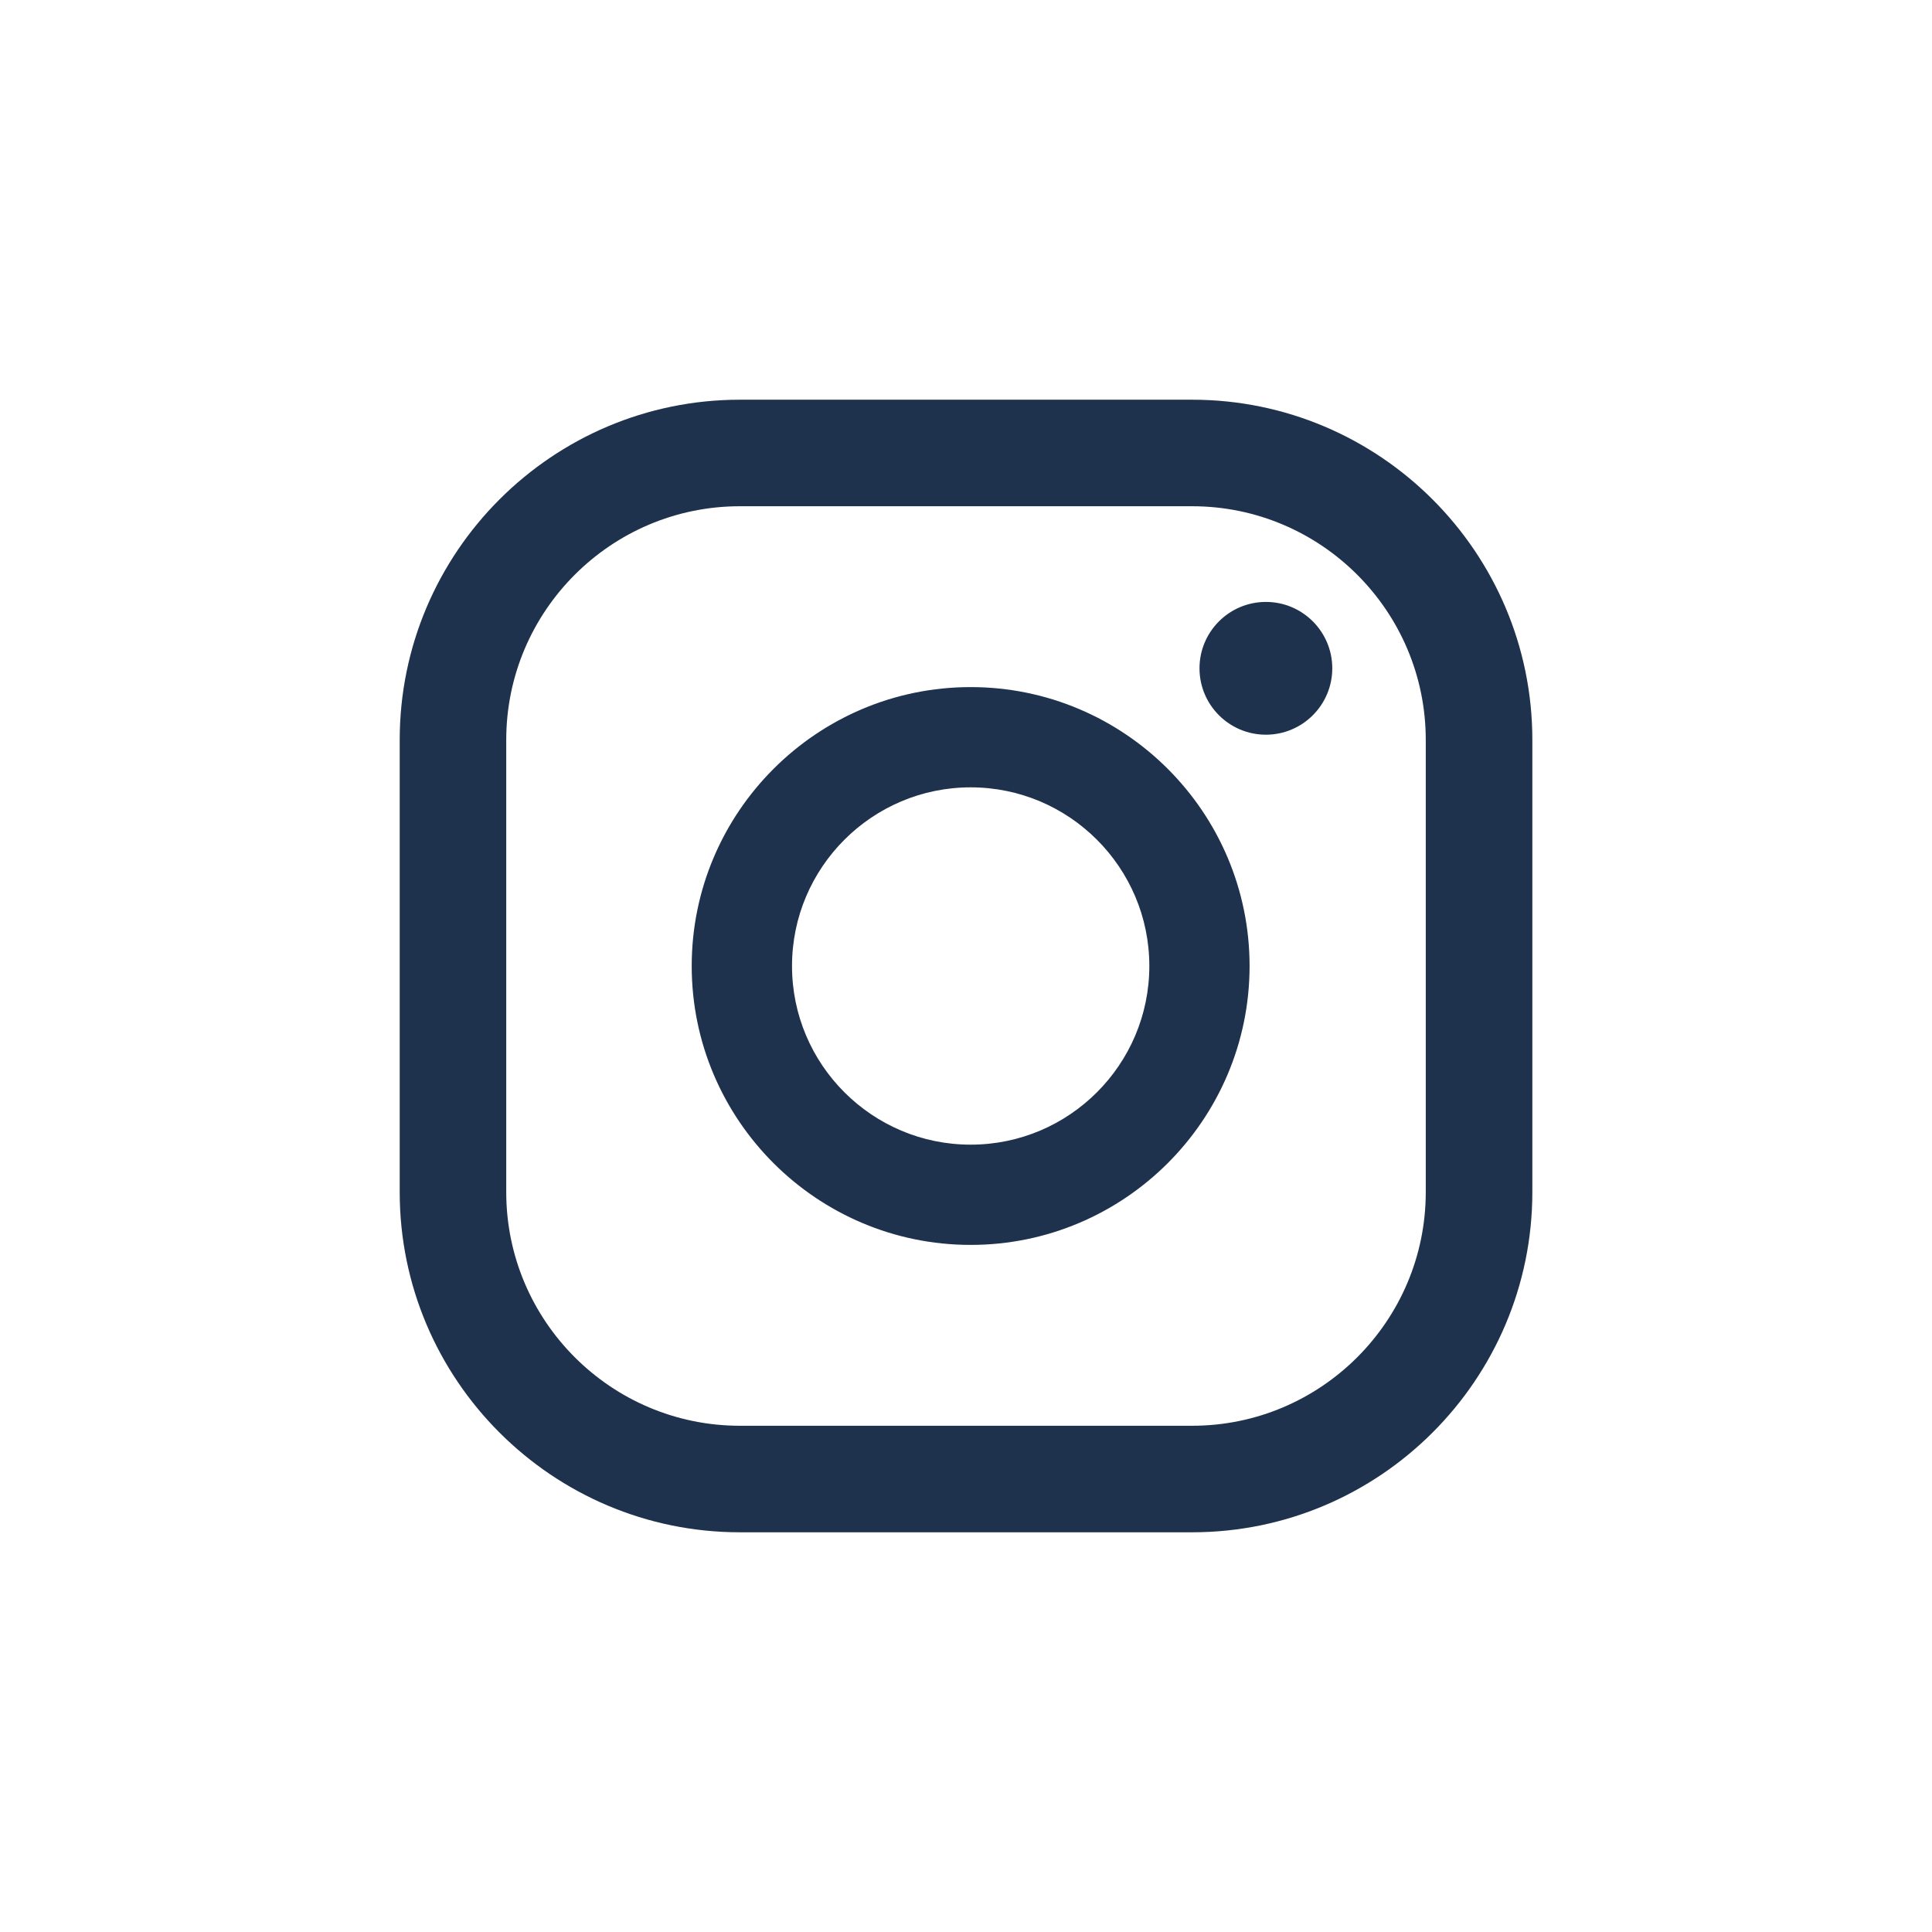
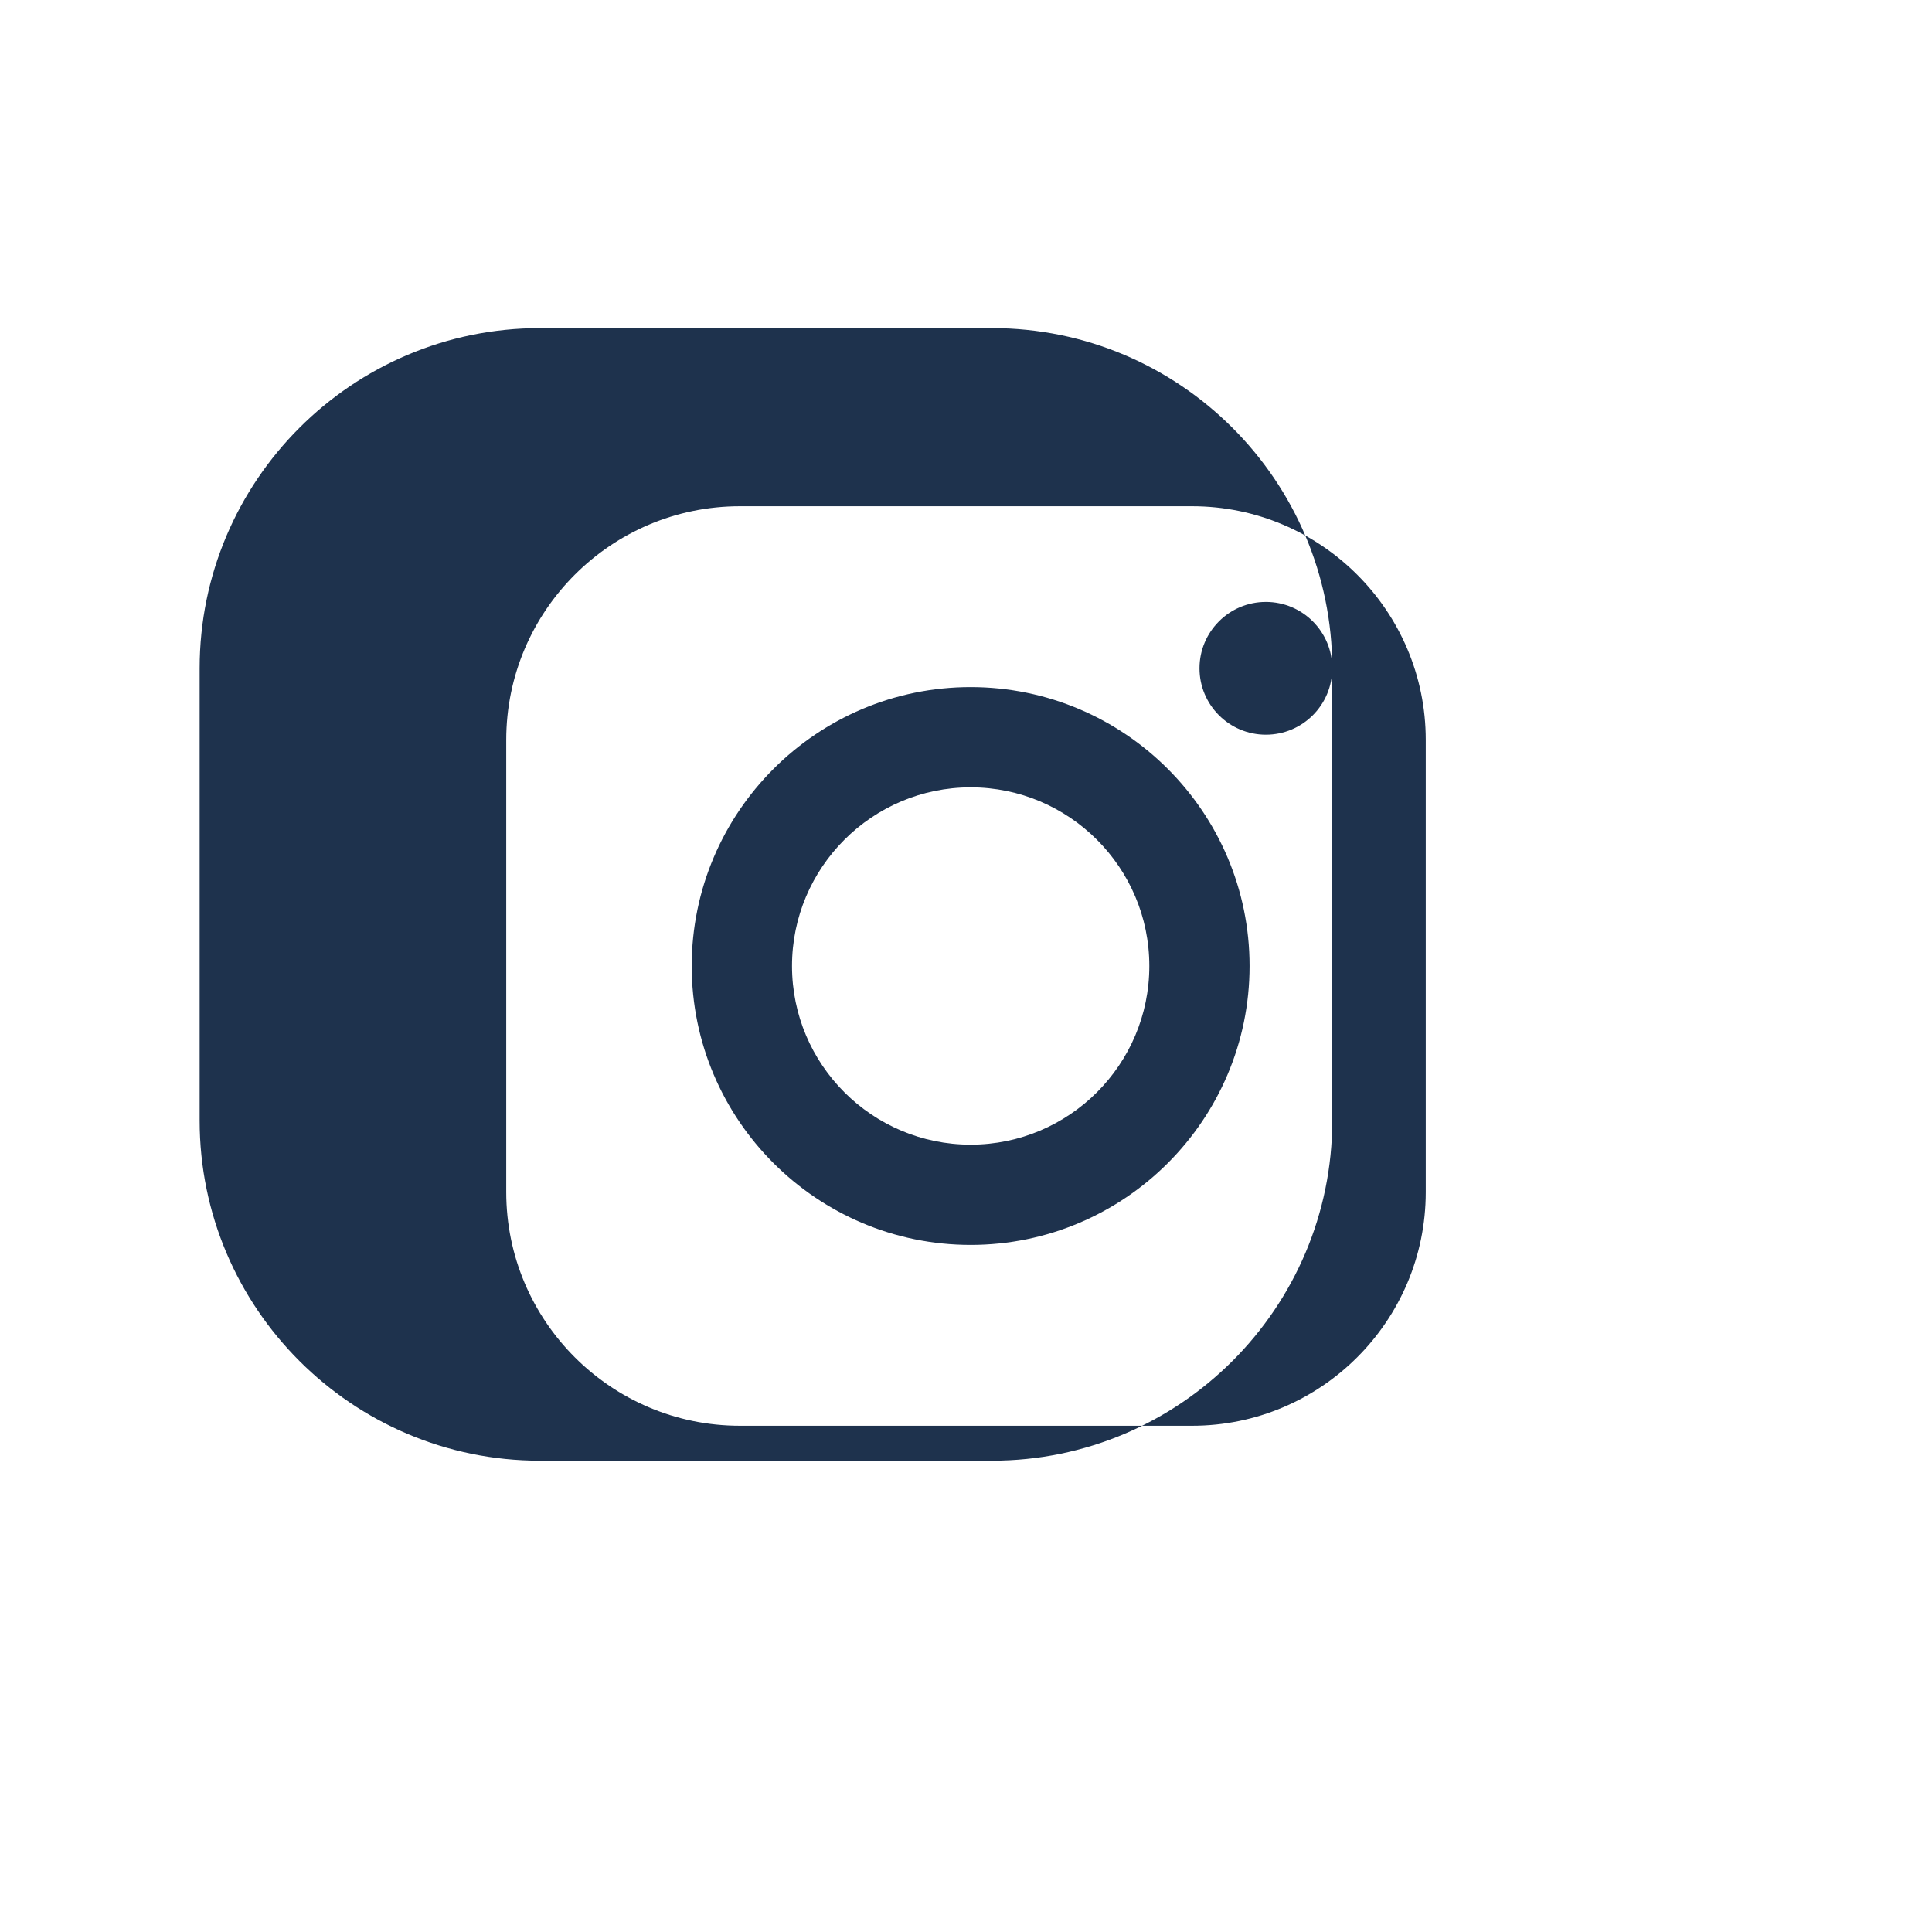
<svg xmlns="http://www.w3.org/2000/svg" version="1.1" x="0px" y="0px" width="36px" height="36px" viewBox="0 0 36 36" style="enable-background:new 0 0 36 36;" xml:space="preserve">
  <style type="text/css">
	.st0{fill:#1e324d;}
</style>
  <g id="Layer_1">
-     <path class="st0" d="M21.416,18c0,1.836-1.493,3.329-3.329,3.329   c-1.836,0-3.329-1.493-3.329-3.329c0-1.836,1.494-3.329,3.329-3.329   C19.922,14.671,21.416,16.164,21.416,18z M26.567,13.787v8.426   c0,2.401-1.953,4.354-4.354,4.354h-8.426c-2.401,0-4.354-1.953-4.354-4.354v-8.426   c0-2.401,1.953-4.354,4.354-4.354h8.426   C24.614,9.433,26.567,11.386,26.567,13.787z M23.284,18   c0-2.866-2.332-5.197-5.197-5.197c-2.866,0-5.198,2.332-5.198,5.197   c0,2.866,2.332,5.197,5.198,5.197C20.952,23.197,23.284,20.866,23.284,18z    M24.825,12.453c0-0.683-0.554-1.237-1.237-1.237   c-0.683,0-1.237,0.554-1.237,1.237c0,0.683,0.554,1.237,1.237,1.237   C24.271,13.69,24.825,13.136,24.825,12.453z M28.553,13.787   c0-3.496-2.844-6.339-6.34-6.339h-8.426c-3.496,0-6.339,2.844-6.339,6.339v8.426   c0,3.496,2.844,6.339,6.339,6.339h8.426c3.496,0,6.34-2.844,6.34-6.339V13.787z   " />
+     <path class="st0" d="M21.416,18c0,1.836-1.493,3.329-3.329,3.329   c-1.836,0-3.329-1.493-3.329-3.329c0-1.836,1.494-3.329,3.329-3.329   C19.922,14.671,21.416,16.164,21.416,18z M26.567,13.787v8.426   c0,2.401-1.953,4.354-4.354,4.354h-8.426c-2.401,0-4.354-1.953-4.354-4.354v-8.426   c0-2.401,1.953-4.354,4.354-4.354h8.426   C24.614,9.433,26.567,11.386,26.567,13.787z M23.284,18   c0-2.866-2.332-5.197-5.197-5.197c-2.866,0-5.198,2.332-5.198,5.197   c0,2.866,2.332,5.197,5.198,5.197C20.952,23.197,23.284,20.866,23.284,18z    M24.825,12.453c0-0.683-0.554-1.237-1.237-1.237   c-0.683,0-1.237,0.554-1.237,1.237c0,0.683,0.554,1.237,1.237,1.237   C24.271,13.69,24.825,13.136,24.825,12.453z c0-3.496-2.844-6.339-6.34-6.339h-8.426c-3.496,0-6.339,2.844-6.339,6.339v8.426   c0,3.496,2.844,6.339,6.339,6.339h8.426c3.496,0,6.34-2.844,6.34-6.339V13.787z   " />
  </g>
  <g id="Styles">
</g>
</svg>